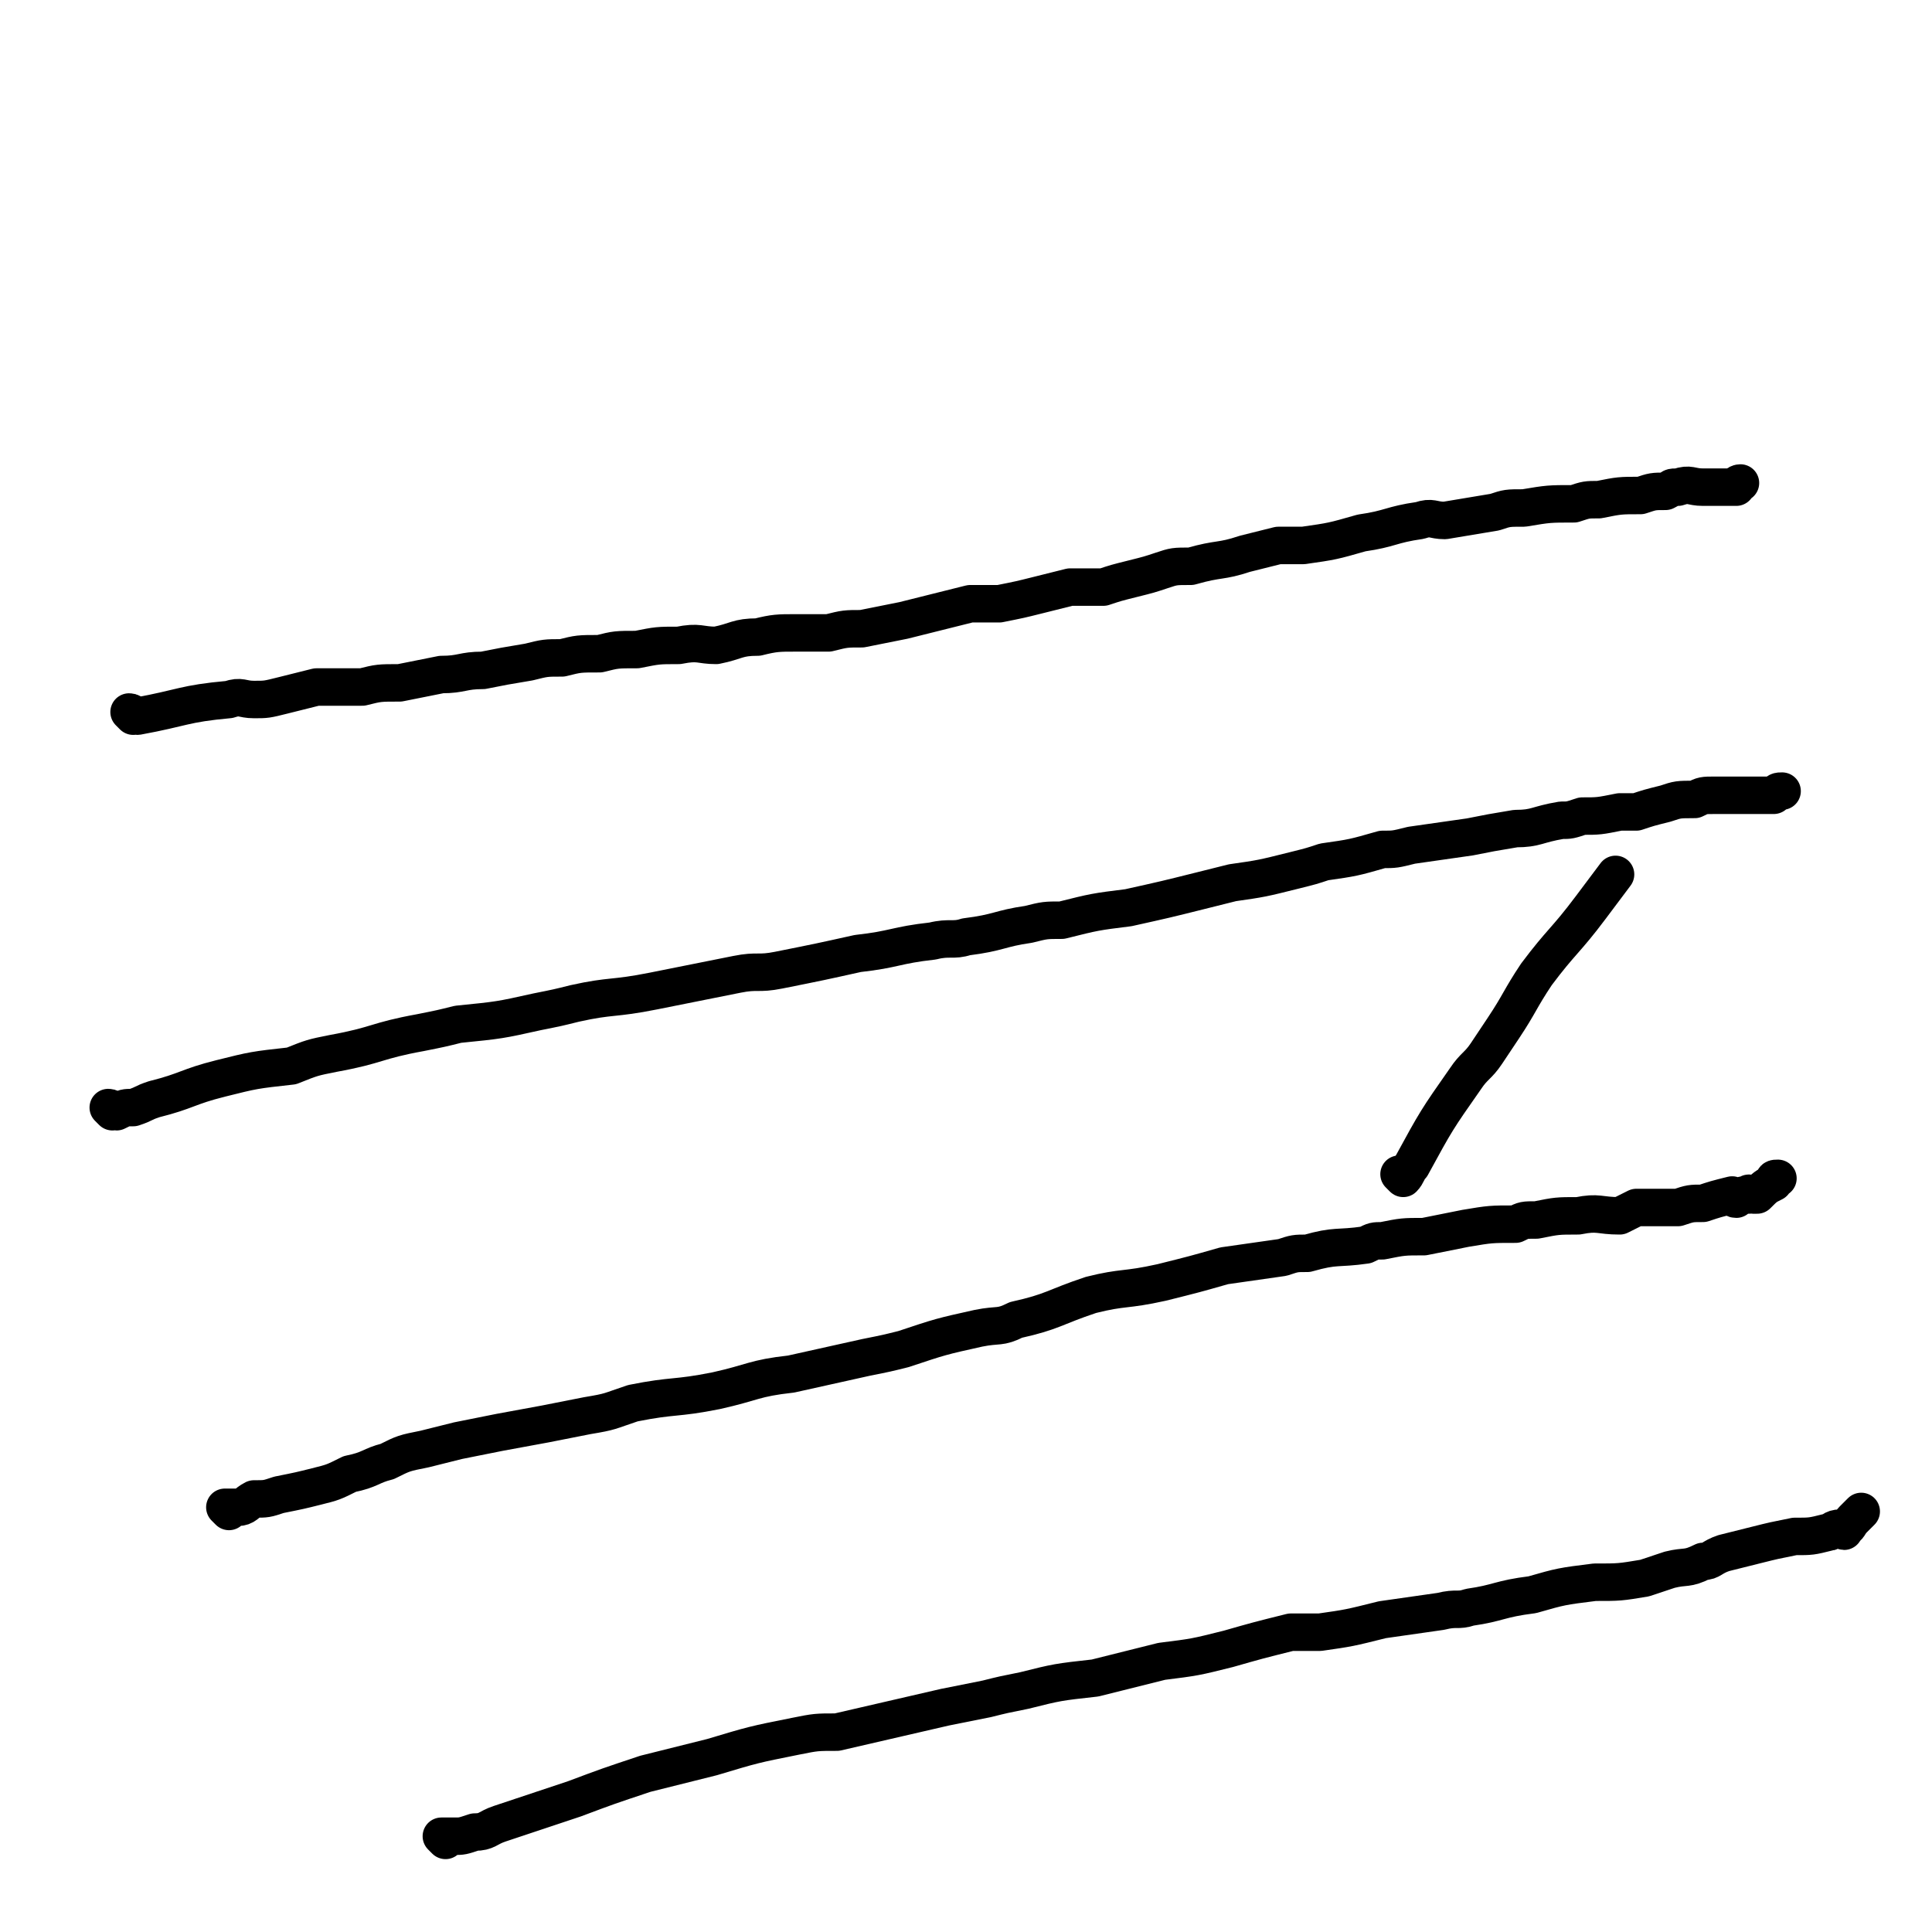
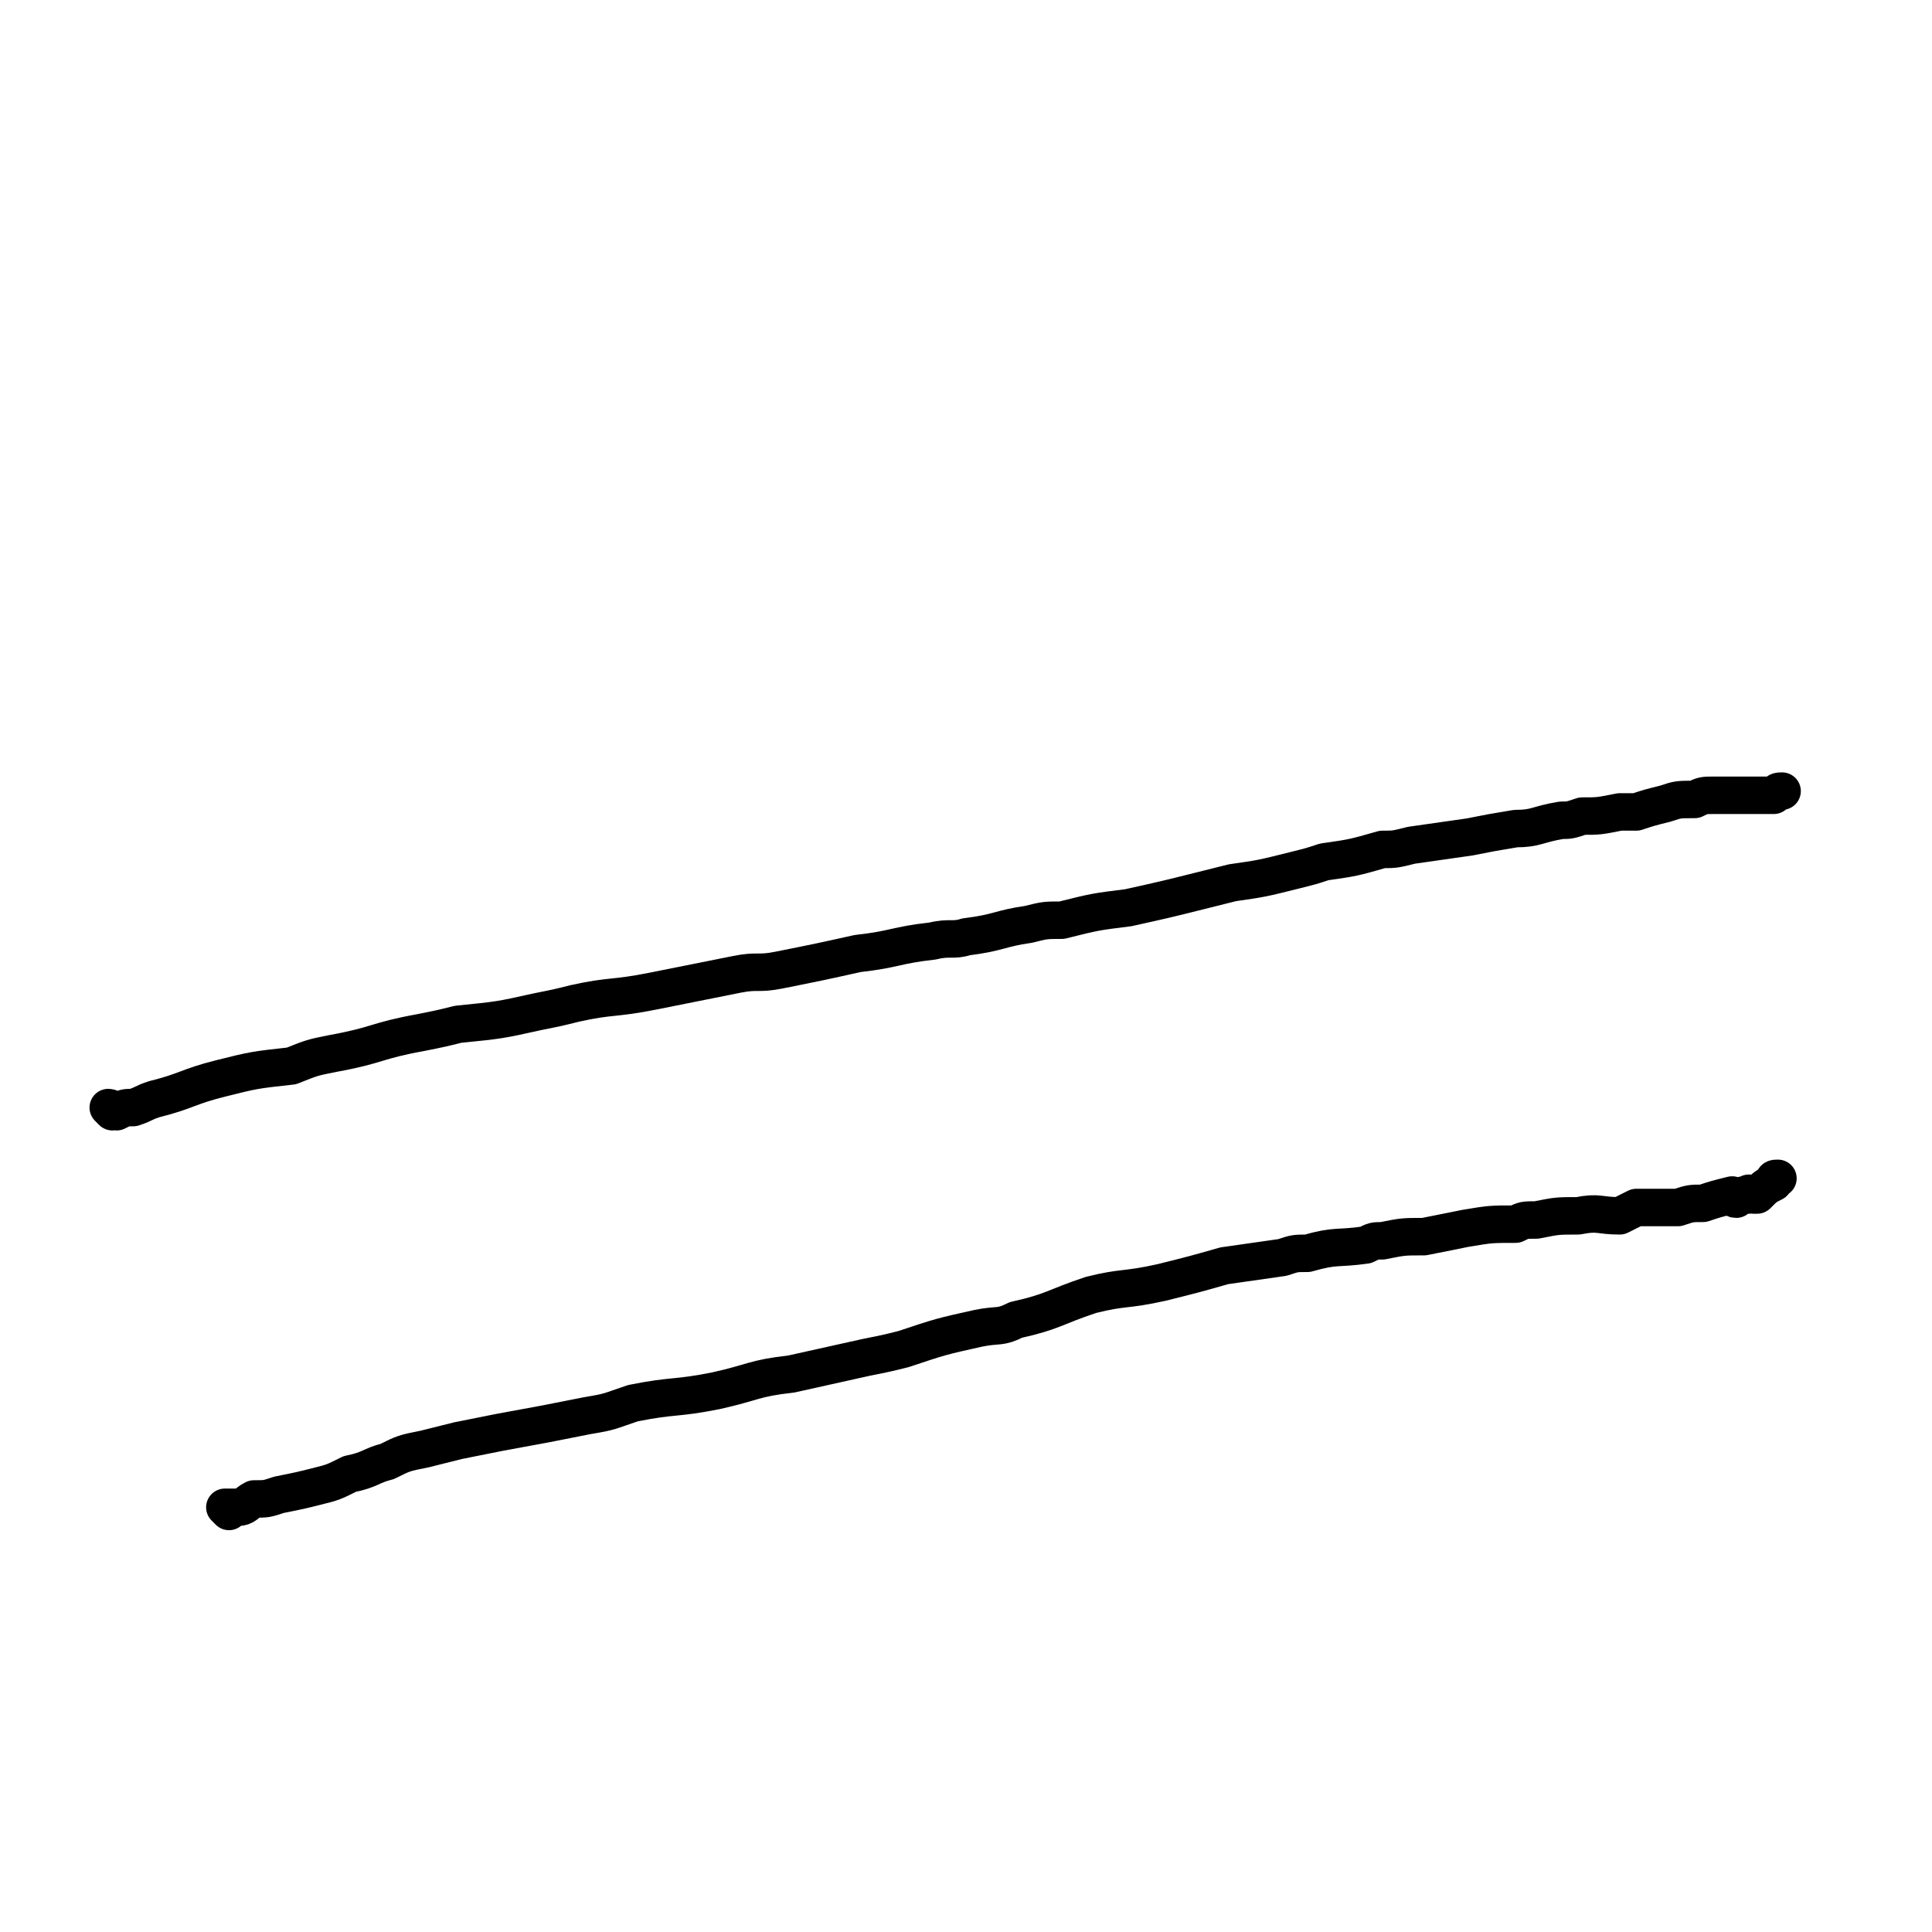
<svg xmlns="http://www.w3.org/2000/svg" viewBox="0 0 464 464" version="1.1">
  <g fill="none" stroke="#000000" stroke-width="9" stroke-linecap="round" stroke-linejoin="round">
-     <path d="M32,172c0,0 -1,-1 -1,-1 1,0 1,1 2,1 11,-2 11,-3 22,-4 3,-1 3,0 6,0 3,0 3,0 7,-1 4,-1 4,-1 8,-2 5,0 5,0 11,0 4,-1 4,-1 9,-1 5,-1 5,-1 10,-2 5,0 5,-1 10,-1 5,-1 5,-1 11,-2 4,-1 4,-1 8,-1 4,-1 4,-1 9,-1 4,-1 4,-1 9,-1 5,-1 5,-1 10,-1 5,-1 5,0 9,0 5,-1 5,-2 10,-2 4,-1 5,-1 9,-1 4,0 4,0 8,0 4,-1 4,-1 8,-1 5,-1 5,-1 10,-2 4,-1 4,-1 8,-2 4,-1 4,-1 8,-2 3,0 4,0 7,0 5,-1 5,-1 9,-2 4,-1 4,-1 8,-2 4,0 4,0 8,0 3,-1 3,-1 7,-2 4,-1 4,-1 7,-2 3,-1 3,-1 7,-1 7,-2 7,-1 13,-3 4,-1 4,-1 8,-2 3,0 3,0 6,0 7,-1 7,-1 14,-3 7,-1 7,-2 14,-3 3,-1 3,0 6,0 6,-1 6,-1 12,-2 3,-1 3,-1 7,-1 6,-1 6,-1 12,-1 3,-1 3,-1 6,-1 5,-1 5,-1 10,-1 3,-1 3,-1 6,-1 2,-1 1,-1 3,-1 3,-1 3,0 6,0 2,0 2,0 4,0 1,0 1,0 2,0 1,0 1,0 2,0 0,0 0,-1 1,-1 0,0 0,0 0,0 " />
    <path d="M27,267c0,0 -1,-1 -1,-1 1,0 1,1 2,1 2,-1 2,-1 4,-1 3,-1 2,-1 5,-2 8,-2 8,-3 16,-5 8,-2 8,-2 17,-3 5,-2 5,-2 10,-3 11,-2 10,-3 21,-5 5,-1 5,-1 9,-2 10,-1 10,-1 19,-3 5,-1 5,-1 9,-2 9,-2 9,-1 19,-3 10,-2 10,-2 20,-4 5,-1 5,0 10,-1 10,-2 10,-2 19,-4 9,-1 9,-2 18,-3 4,-1 5,0 8,-1 8,-1 8,-2 15,-3 4,-1 4,-1 8,-1 8,-2 8,-2 16,-3 9,-2 9,-2 17,-4 4,-1 4,-1 8,-2 7,-1 7,-1 15,-3 4,-1 4,-1 7,-2 7,-1 7,-1 14,-3 3,0 3,0 7,-1 7,-1 7,-1 14,-2 5,-1 5,-1 11,-2 5,0 5,-1 11,-2 2,0 2,0 5,-1 4,0 4,0 9,-1 2,0 2,0 4,0 3,-1 3,-1 7,-2 3,-1 3,-1 7,-1 2,-1 2,-1 5,-1 1,0 1,0 1,0 2,0 2,0 3,0 0,0 0,0 1,0 1,0 1,0 3,0 1,0 1,0 2,0 0,0 0,0 1,0 1,0 1,0 3,0 1,-1 1,-1 2,-1 " />
    <path d="M55,363c0,0 -1,-1 -1,-1 1,0 2,0 3,0 2,0 2,-1 4,-2 3,0 3,0 6,-1 5,-1 5,-1 9,-2 4,-1 4,-1 8,-3 5,-1 5,-2 9,-3 4,-2 4,-2 9,-3 4,-1 4,-1 8,-2 5,-1 5,-1 10,-2 11,-2 11,-2 21,-4 6,-1 5,-1 11,-3 10,-2 10,-1 20,-3 9,-2 9,-3 18,-4 9,-2 9,-2 18,-4 5,-1 5,-1 9,-2 9,-3 9,-3 18,-5 5,-1 5,0 9,-2 9,-2 9,-3 18,-6 8,-2 8,-1 17,-3 8,-2 8,-2 15,-4 7,-1 7,-1 14,-2 3,-1 3,-1 6,-1 7,-2 7,-1 14,-2 2,-1 2,-1 4,-1 5,-1 5,-1 10,-1 5,-1 5,-1 10,-2 6,-1 6,-1 12,-1 2,-1 2,-1 5,-1 5,-1 5,-1 10,-1 5,-1 5,0 10,0 2,-1 2,-1 4,-2 5,0 5,0 10,0 3,-1 3,-1 6,-1 3,-1 3,-1 7,-2 0,0 0,1 1,1 1,-1 1,-1 3,-1 0,-1 0,0 1,0 0,0 0,0 1,0 0,0 0,0 0,0 2,-2 2,-2 4,-3 0,-1 0,-1 1,-1 " />
-     <path d="M107,442c0,0 -1,-1 -1,-1 0,0 1,0 2,0 0,0 0,0 1,0 2,0 2,0 5,-1 3,0 3,-1 6,-2 9,-3 9,-3 18,-6 8,-3 8,-3 17,-6 8,-2 8,-2 16,-4 10,-3 10,-3 20,-5 5,-1 5,-1 10,-1 13,-3 13,-3 26,-6 5,-1 5,-1 10,-2 4,-1 4,-1 9,-2 8,-2 8,-2 17,-3 8,-2 8,-2 16,-4 8,-1 8,-1 16,-3 7,-2 7,-2 15,-4 3,0 3,0 7,0 7,-1 7,-1 15,-3 7,-1 7,-1 14,-2 4,-1 4,0 7,-1 7,-1 7,-2 15,-3 7,-2 7,-2 15,-3 6,0 6,0 12,-1 3,-1 3,-1 6,-2 4,-1 4,0 8,-2 2,0 2,-1 5,-2 4,-1 4,-1 8,-2 4,-1 4,-1 9,-2 4,0 4,0 8,-1 1,0 1,-1 3,-1 0,0 0,0 0,0 1,1 1,1 1,0 1,0 1,-1 2,-2 1,-1 1,-1 2,-2 " />
-     <path d="M337,283c0,0 -1,-1 -1,-1 0,0 1,1 1,1 1,-1 1,-2 2,-3 6,-11 6,-11 13,-21 2,-3 3,-3 5,-6 2,-3 2,-3 4,-6 4,-6 4,-7 8,-13 6,-8 7,-8 13,-16 3,-4 3,-4 6,-8 " />
  </g>
</svg>